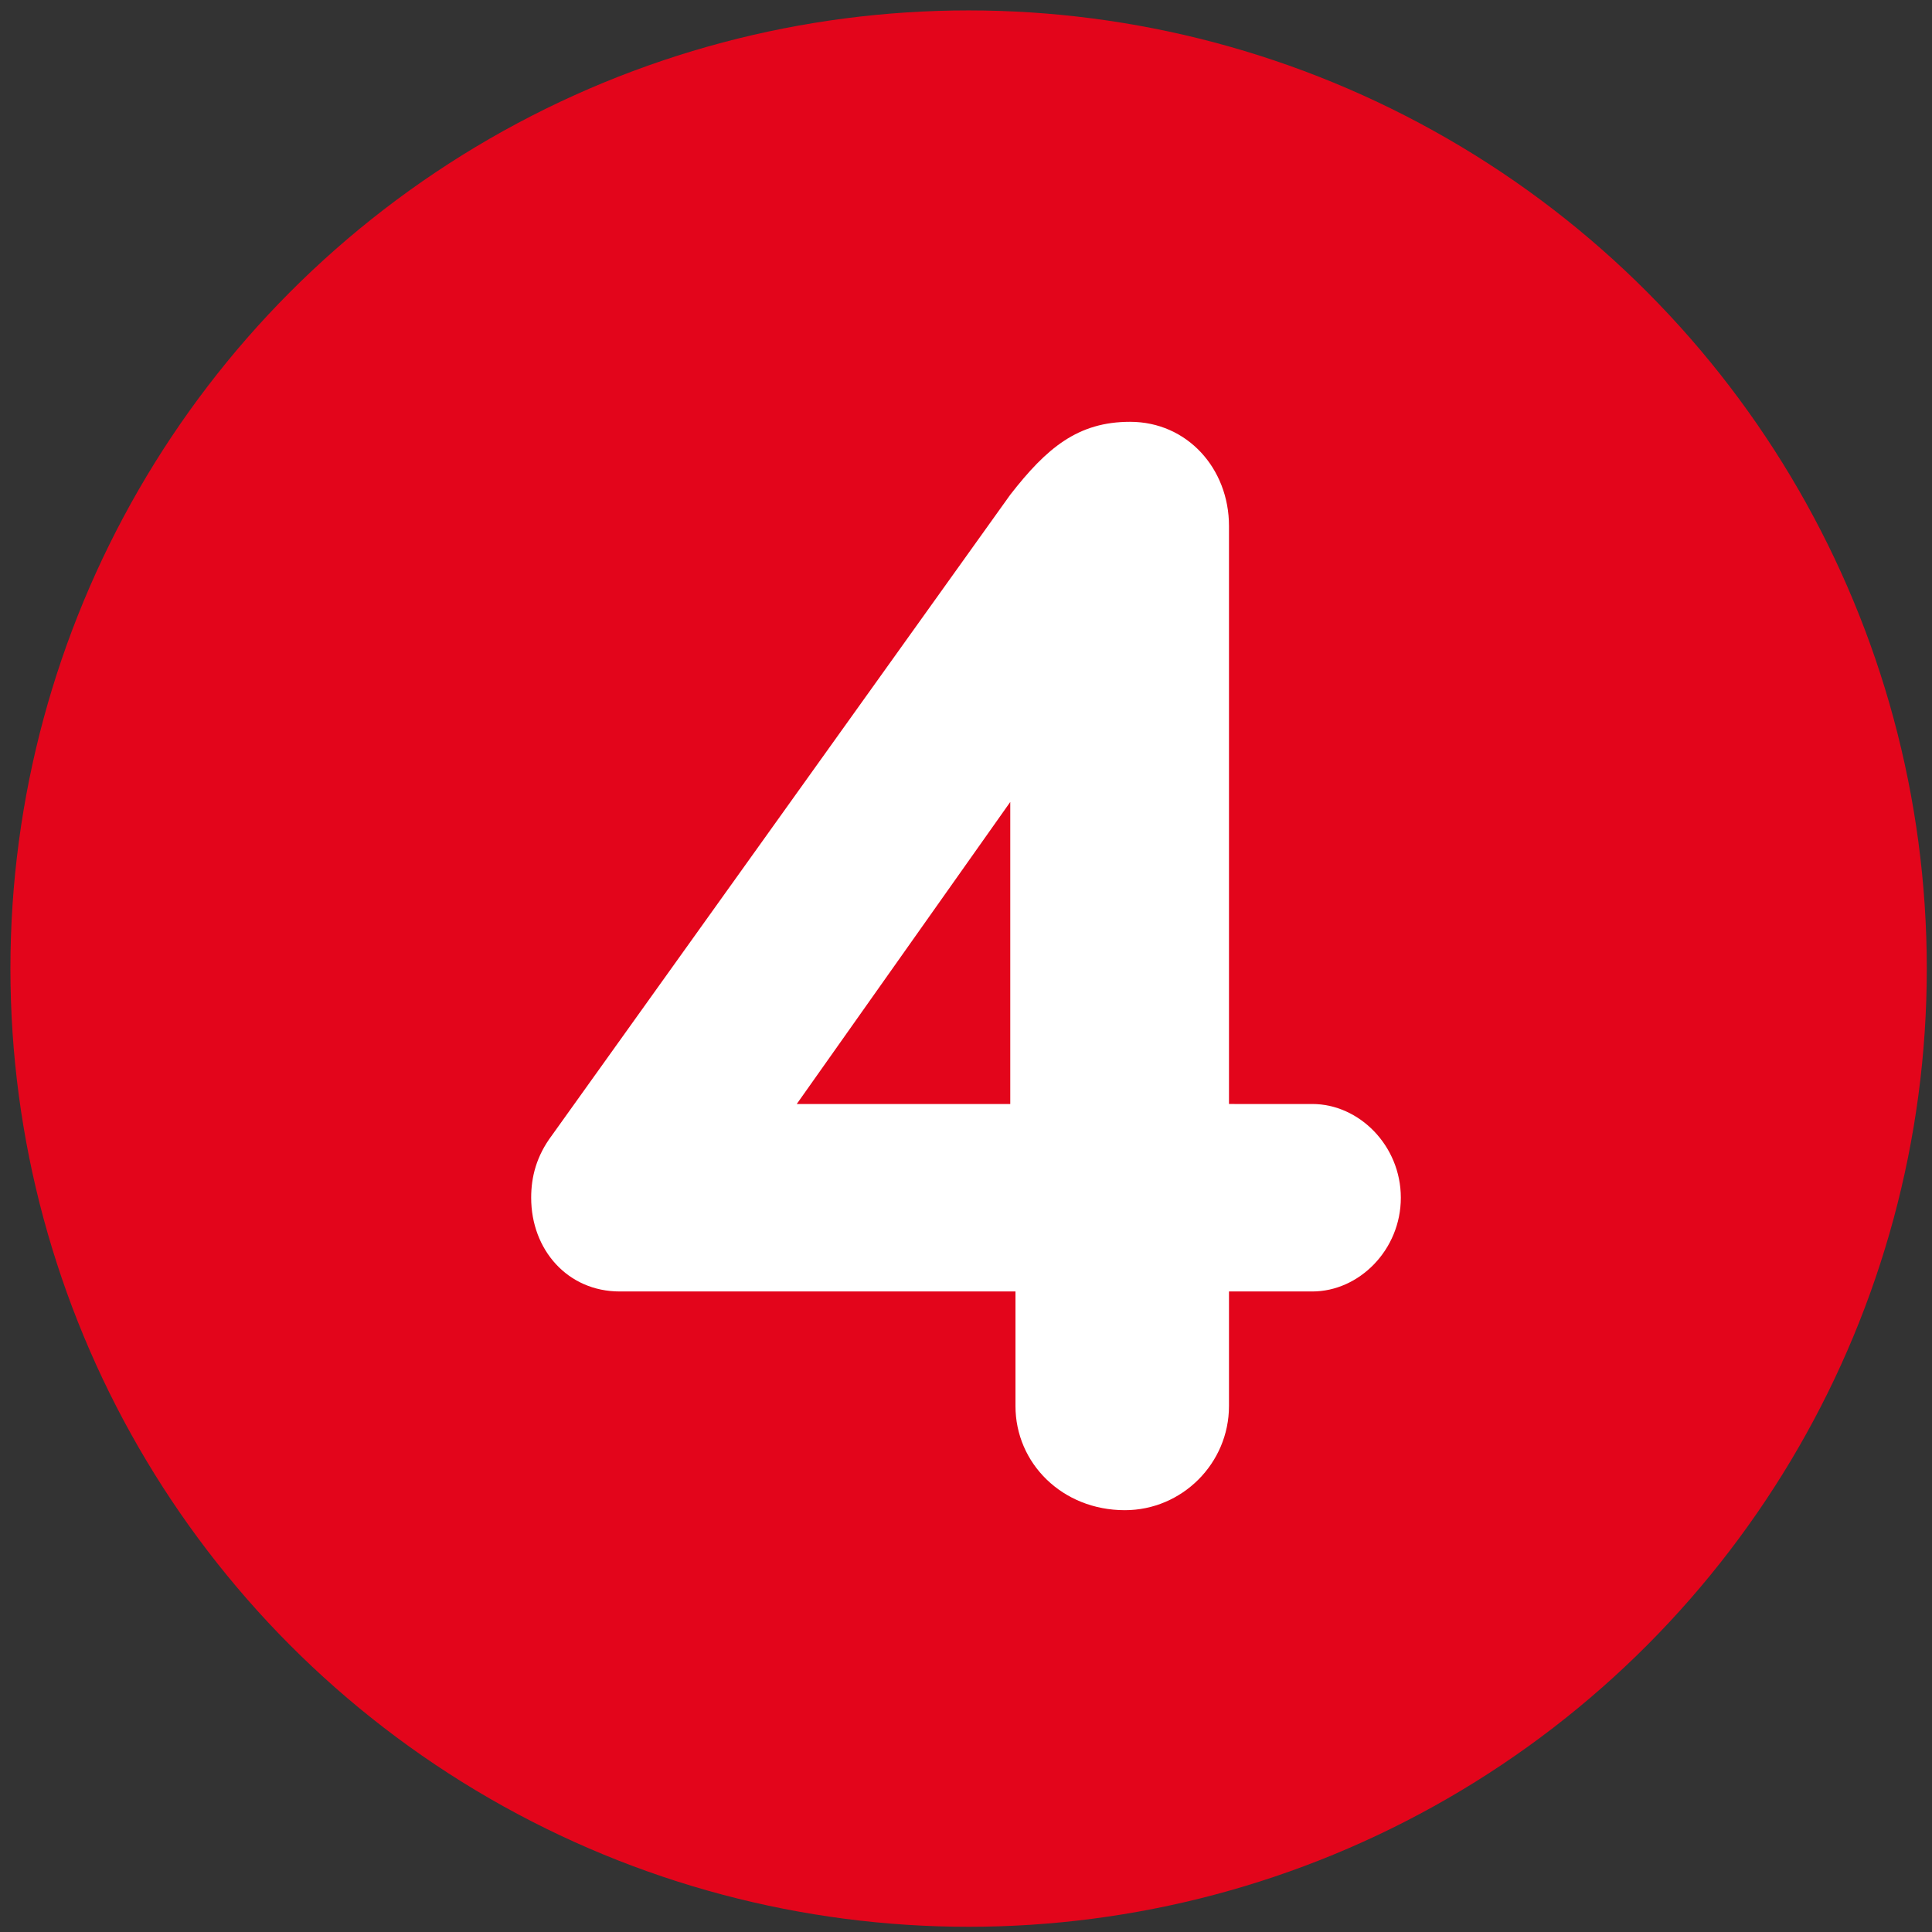
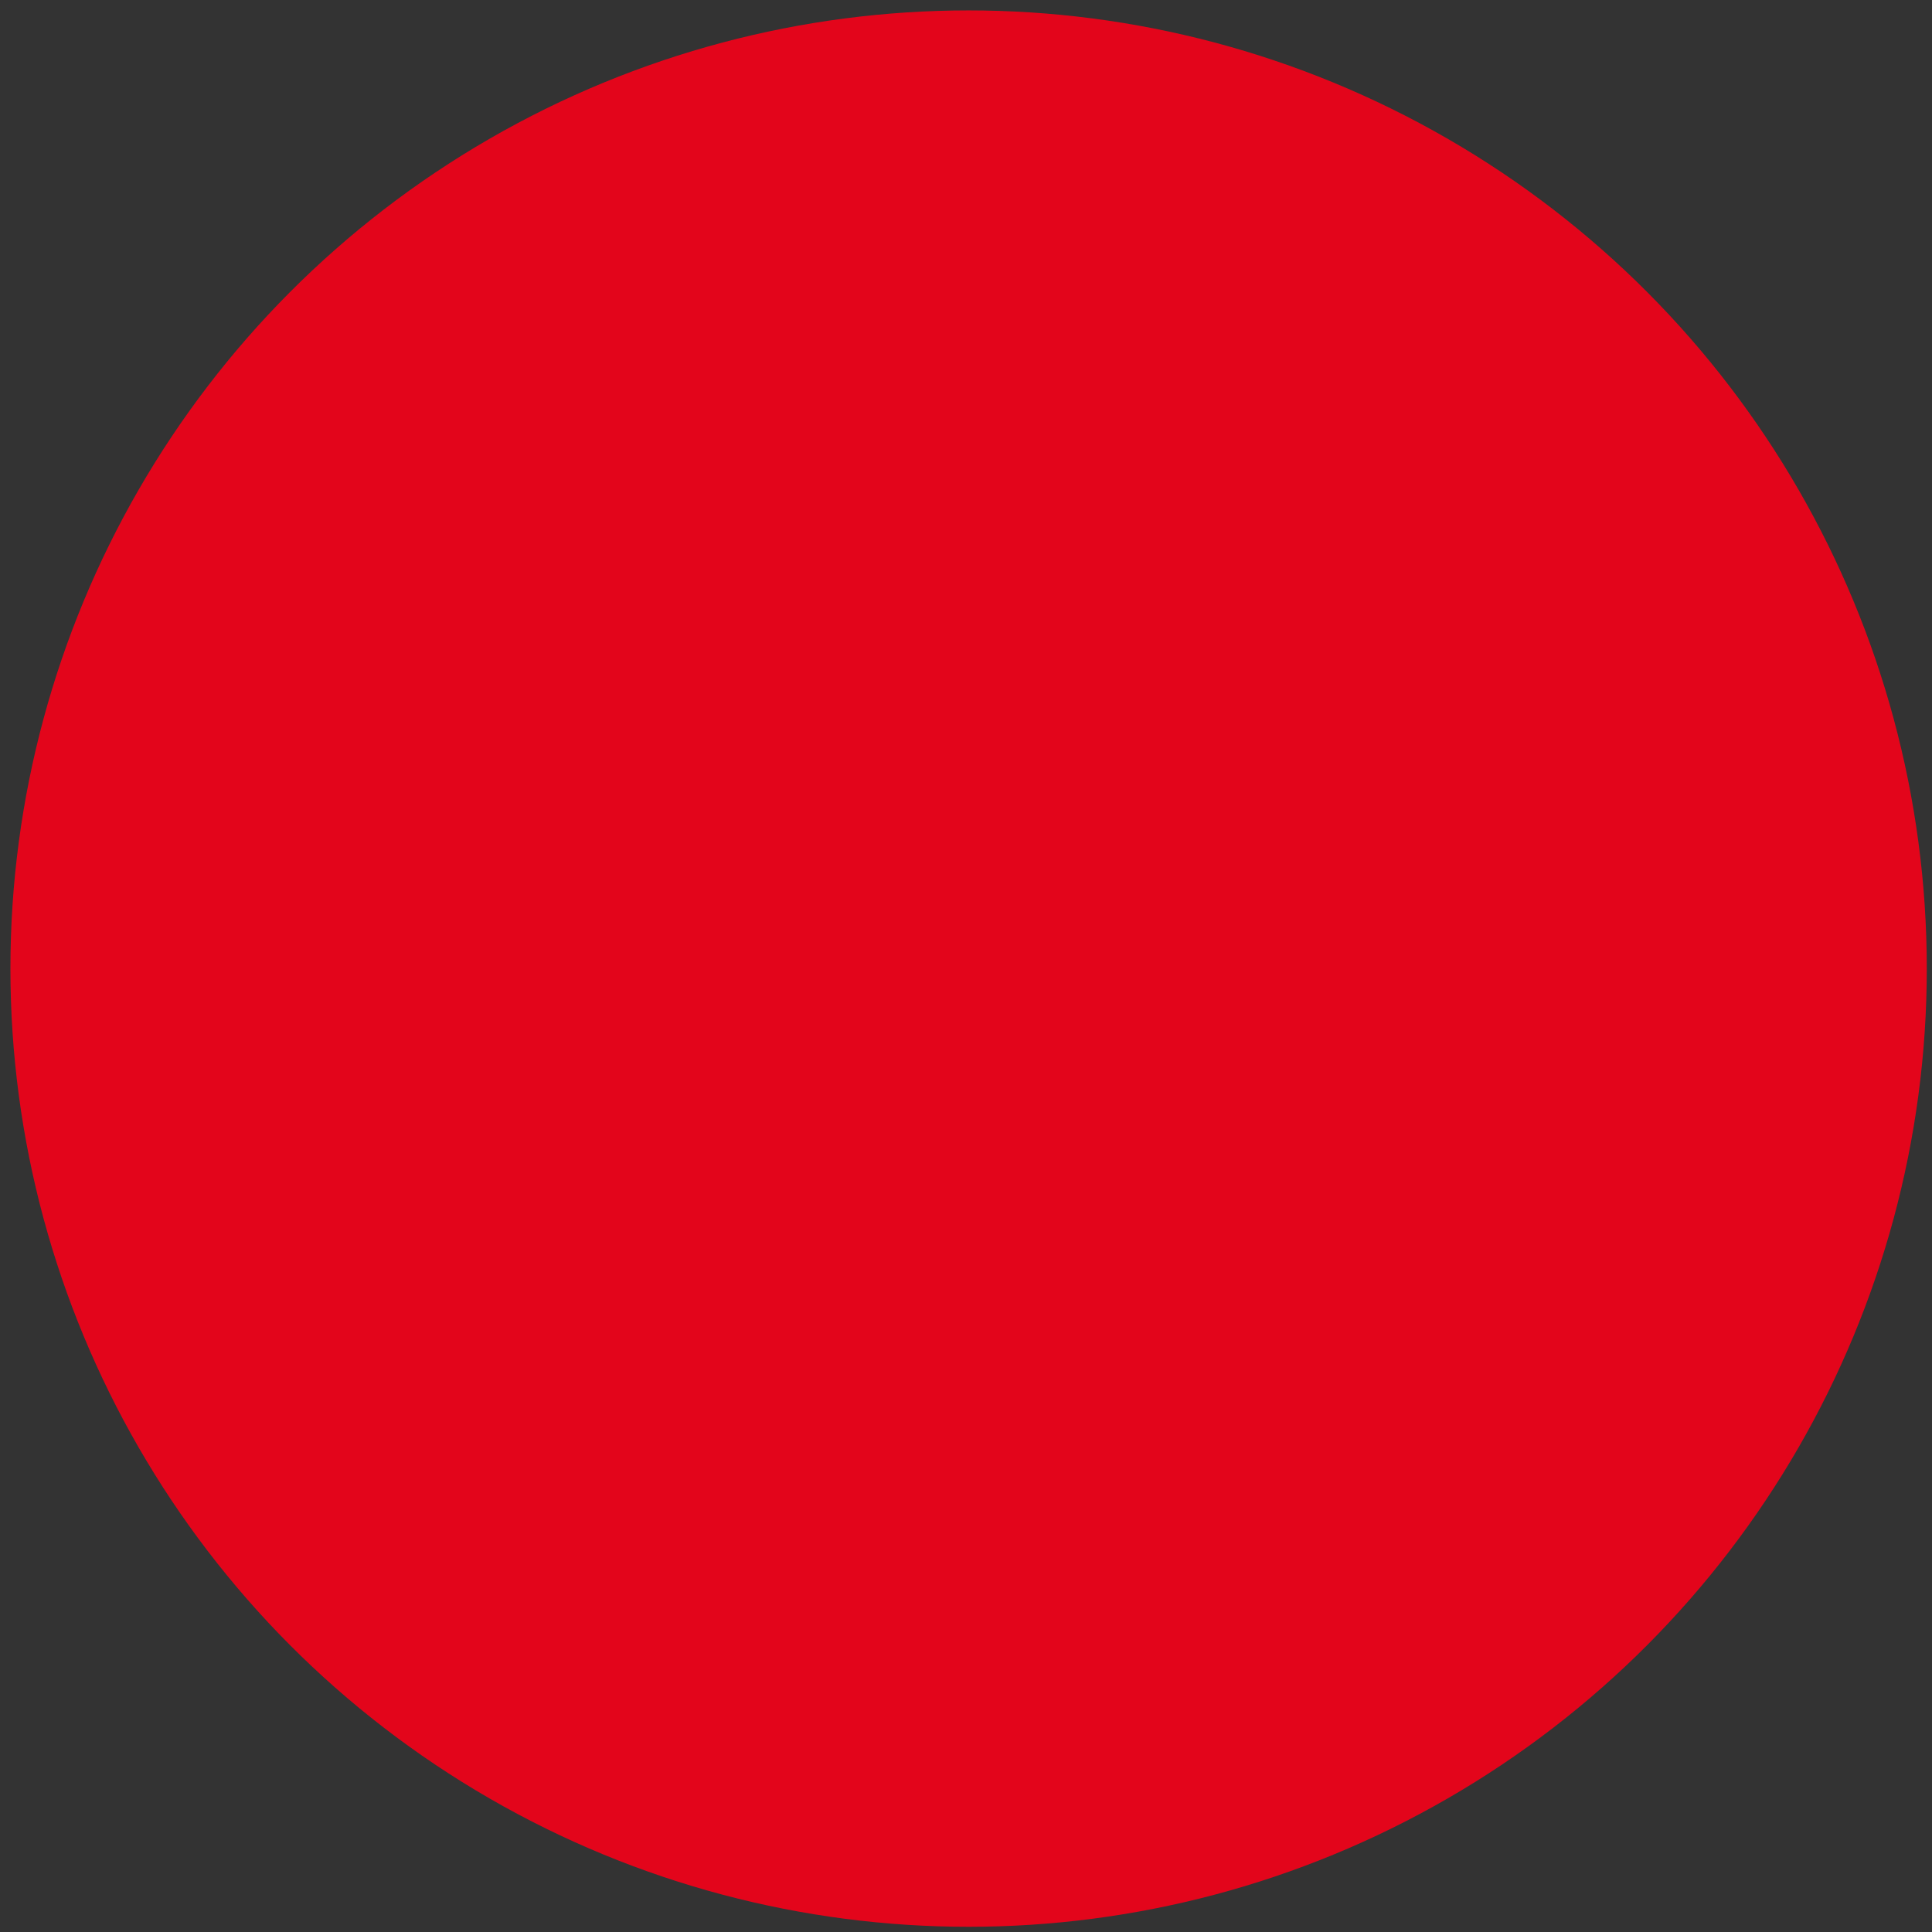
<svg xmlns="http://www.w3.org/2000/svg" id="Слой_1" x="0px" y="0px" viewBox="0 0 37.1 37.1" style="enable-background:new 0 0 37.1 37.1;" xml:space="preserve">
  <rect x="0" y="0" width="37.1" height="37.1" fill="#333333" stroke="none" />
  <style type="text/css"> .st0{fill:#E3051B;} .st1{fill:#FFFFFF;} </style>
  <circle class="st0" cx="18.6" cy="18.6" r="18.4" />
  <g>
-     <path class="st1" d="M25.2,21.2c0.9,0,1.7,0.8,1.7,1.8c0,1-0.8,1.8-1.7,1.8h-1.6v2.2c0,1.1-0.9,2-2,2c-1.2,0-2.1-0.9-2.1-2v-2.2 h-7.6c-1,0-1.7-0.8-1.7-1.8c0-0.4,0.1-0.8,0.4-1.2l8.8-12.3c0.7-0.9,1.3-1.4,2.3-1.4c1.1,0,1.9,0.9,1.9,2v11.1H25.2z M15.3,21.2 h4.1v-5.8L15.3,21.2z" />
-   </g>
+     </g>
</svg>